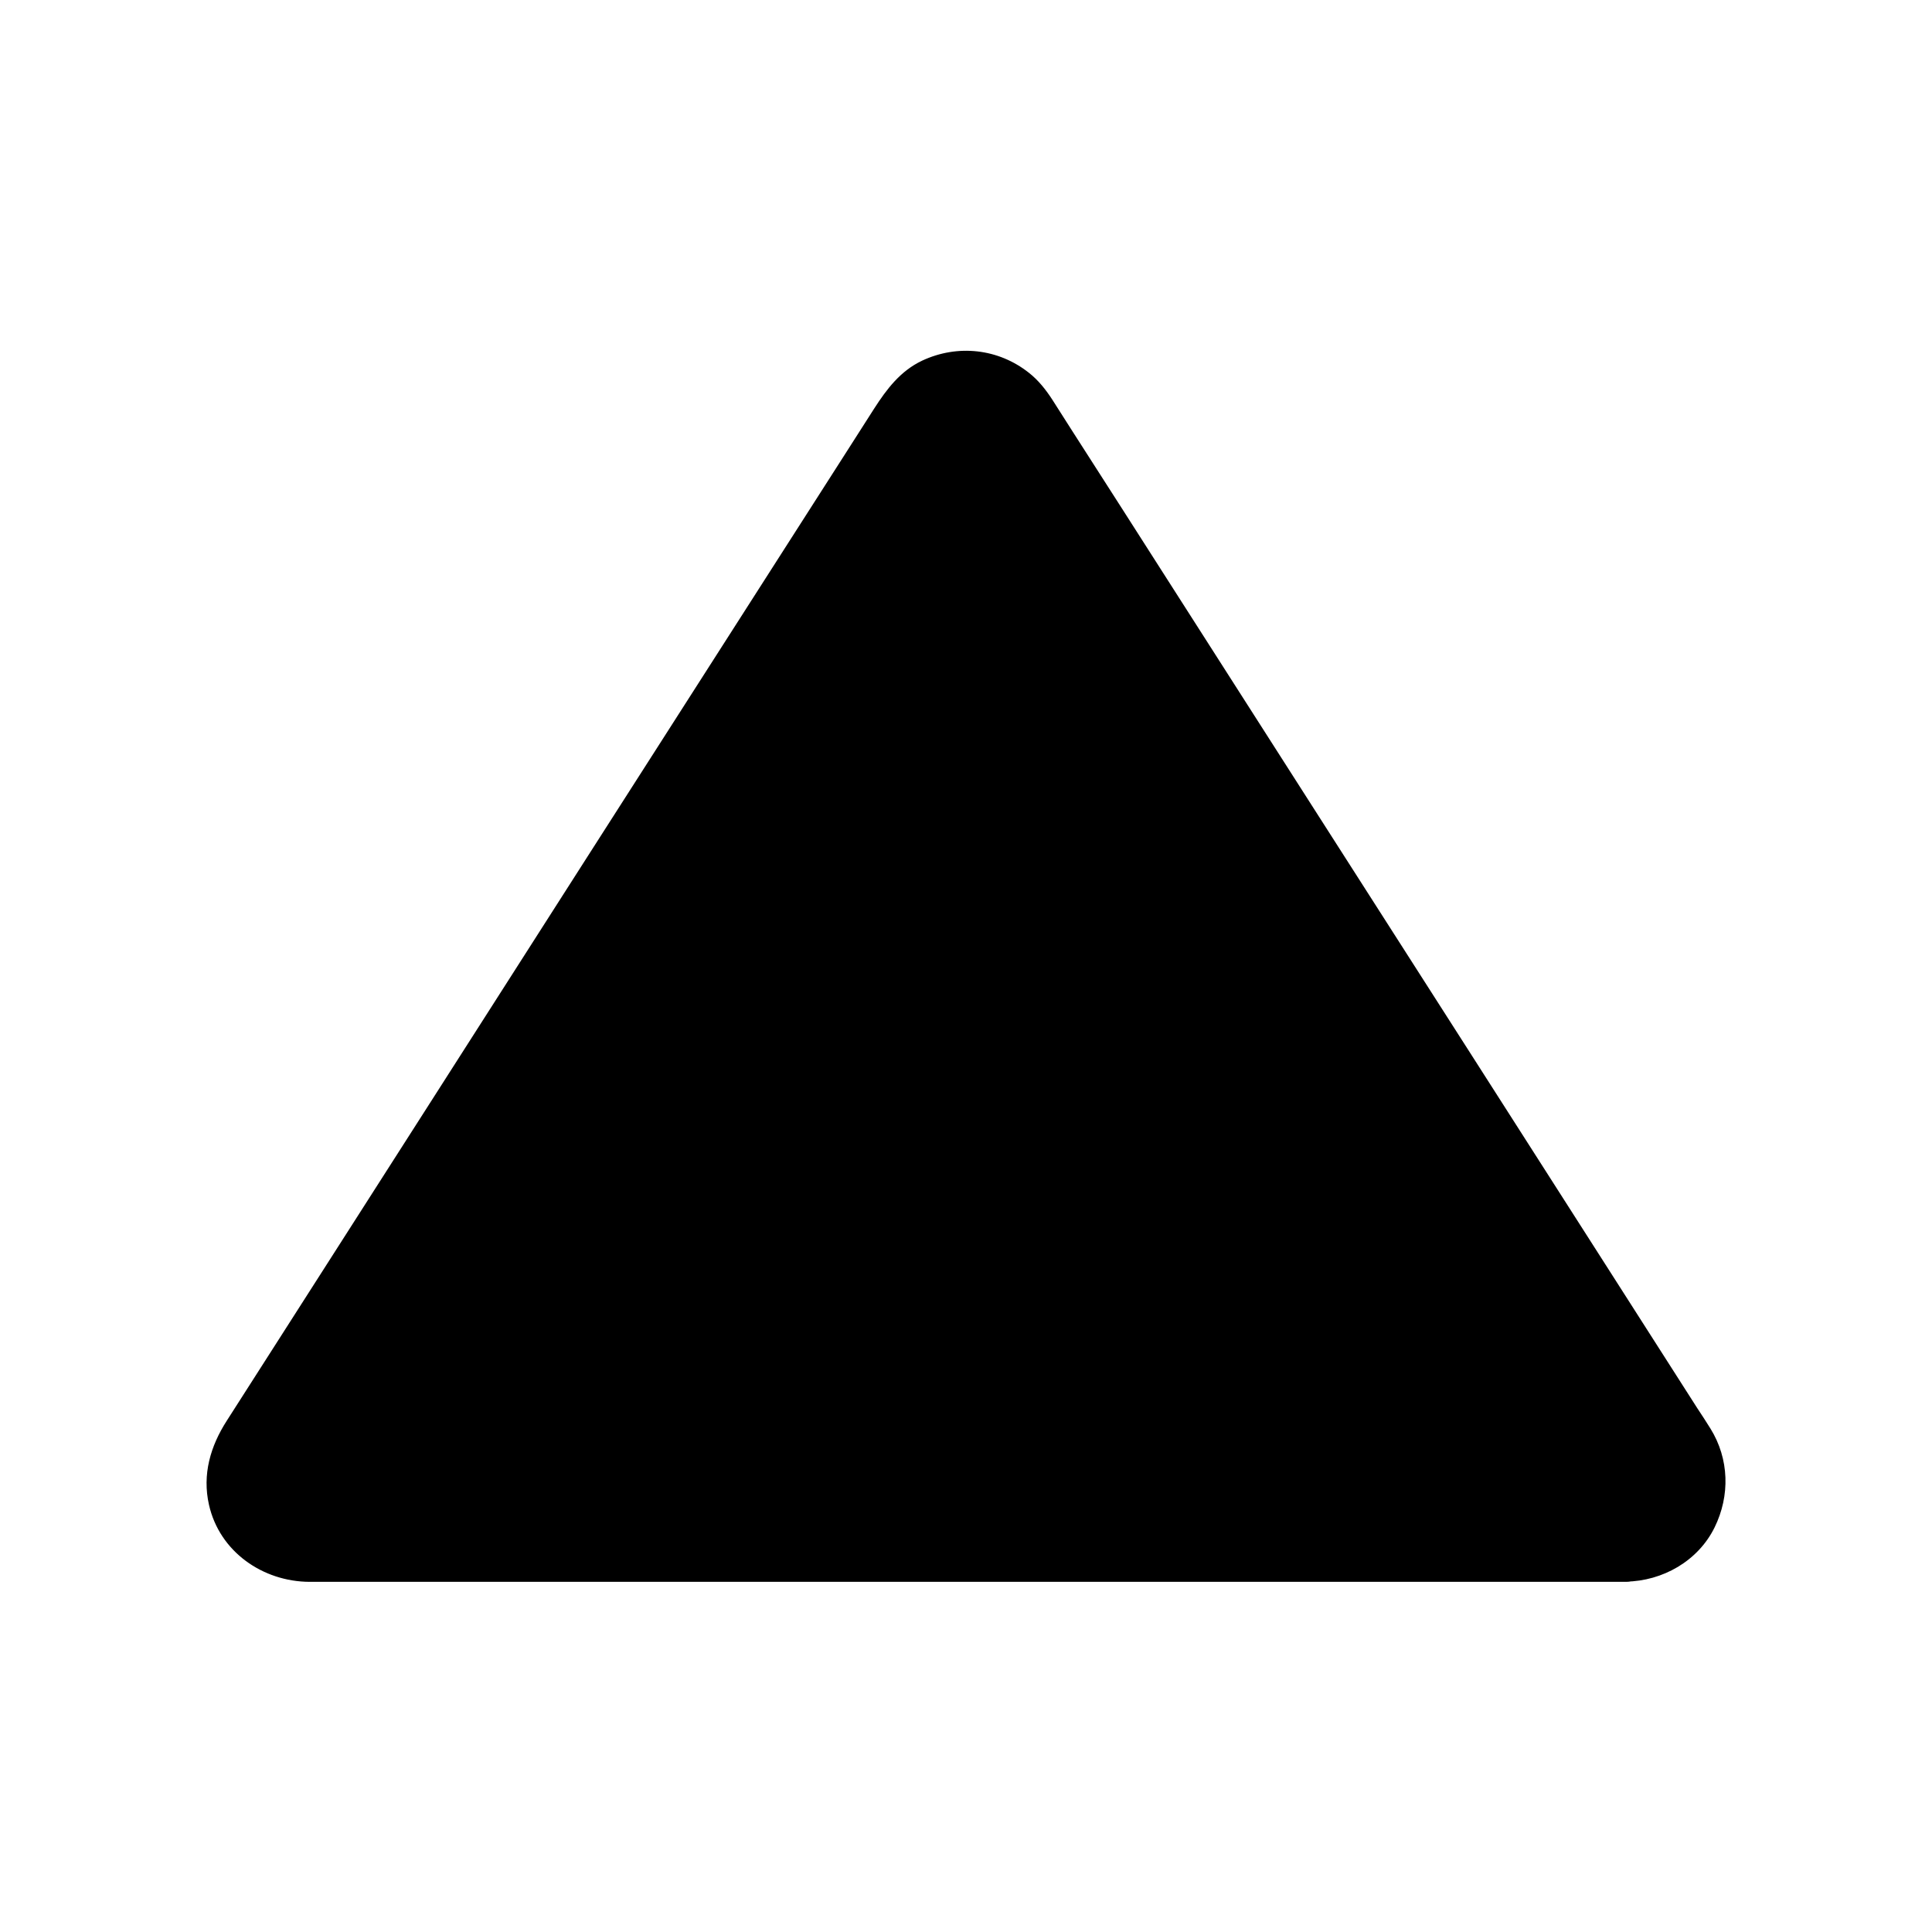
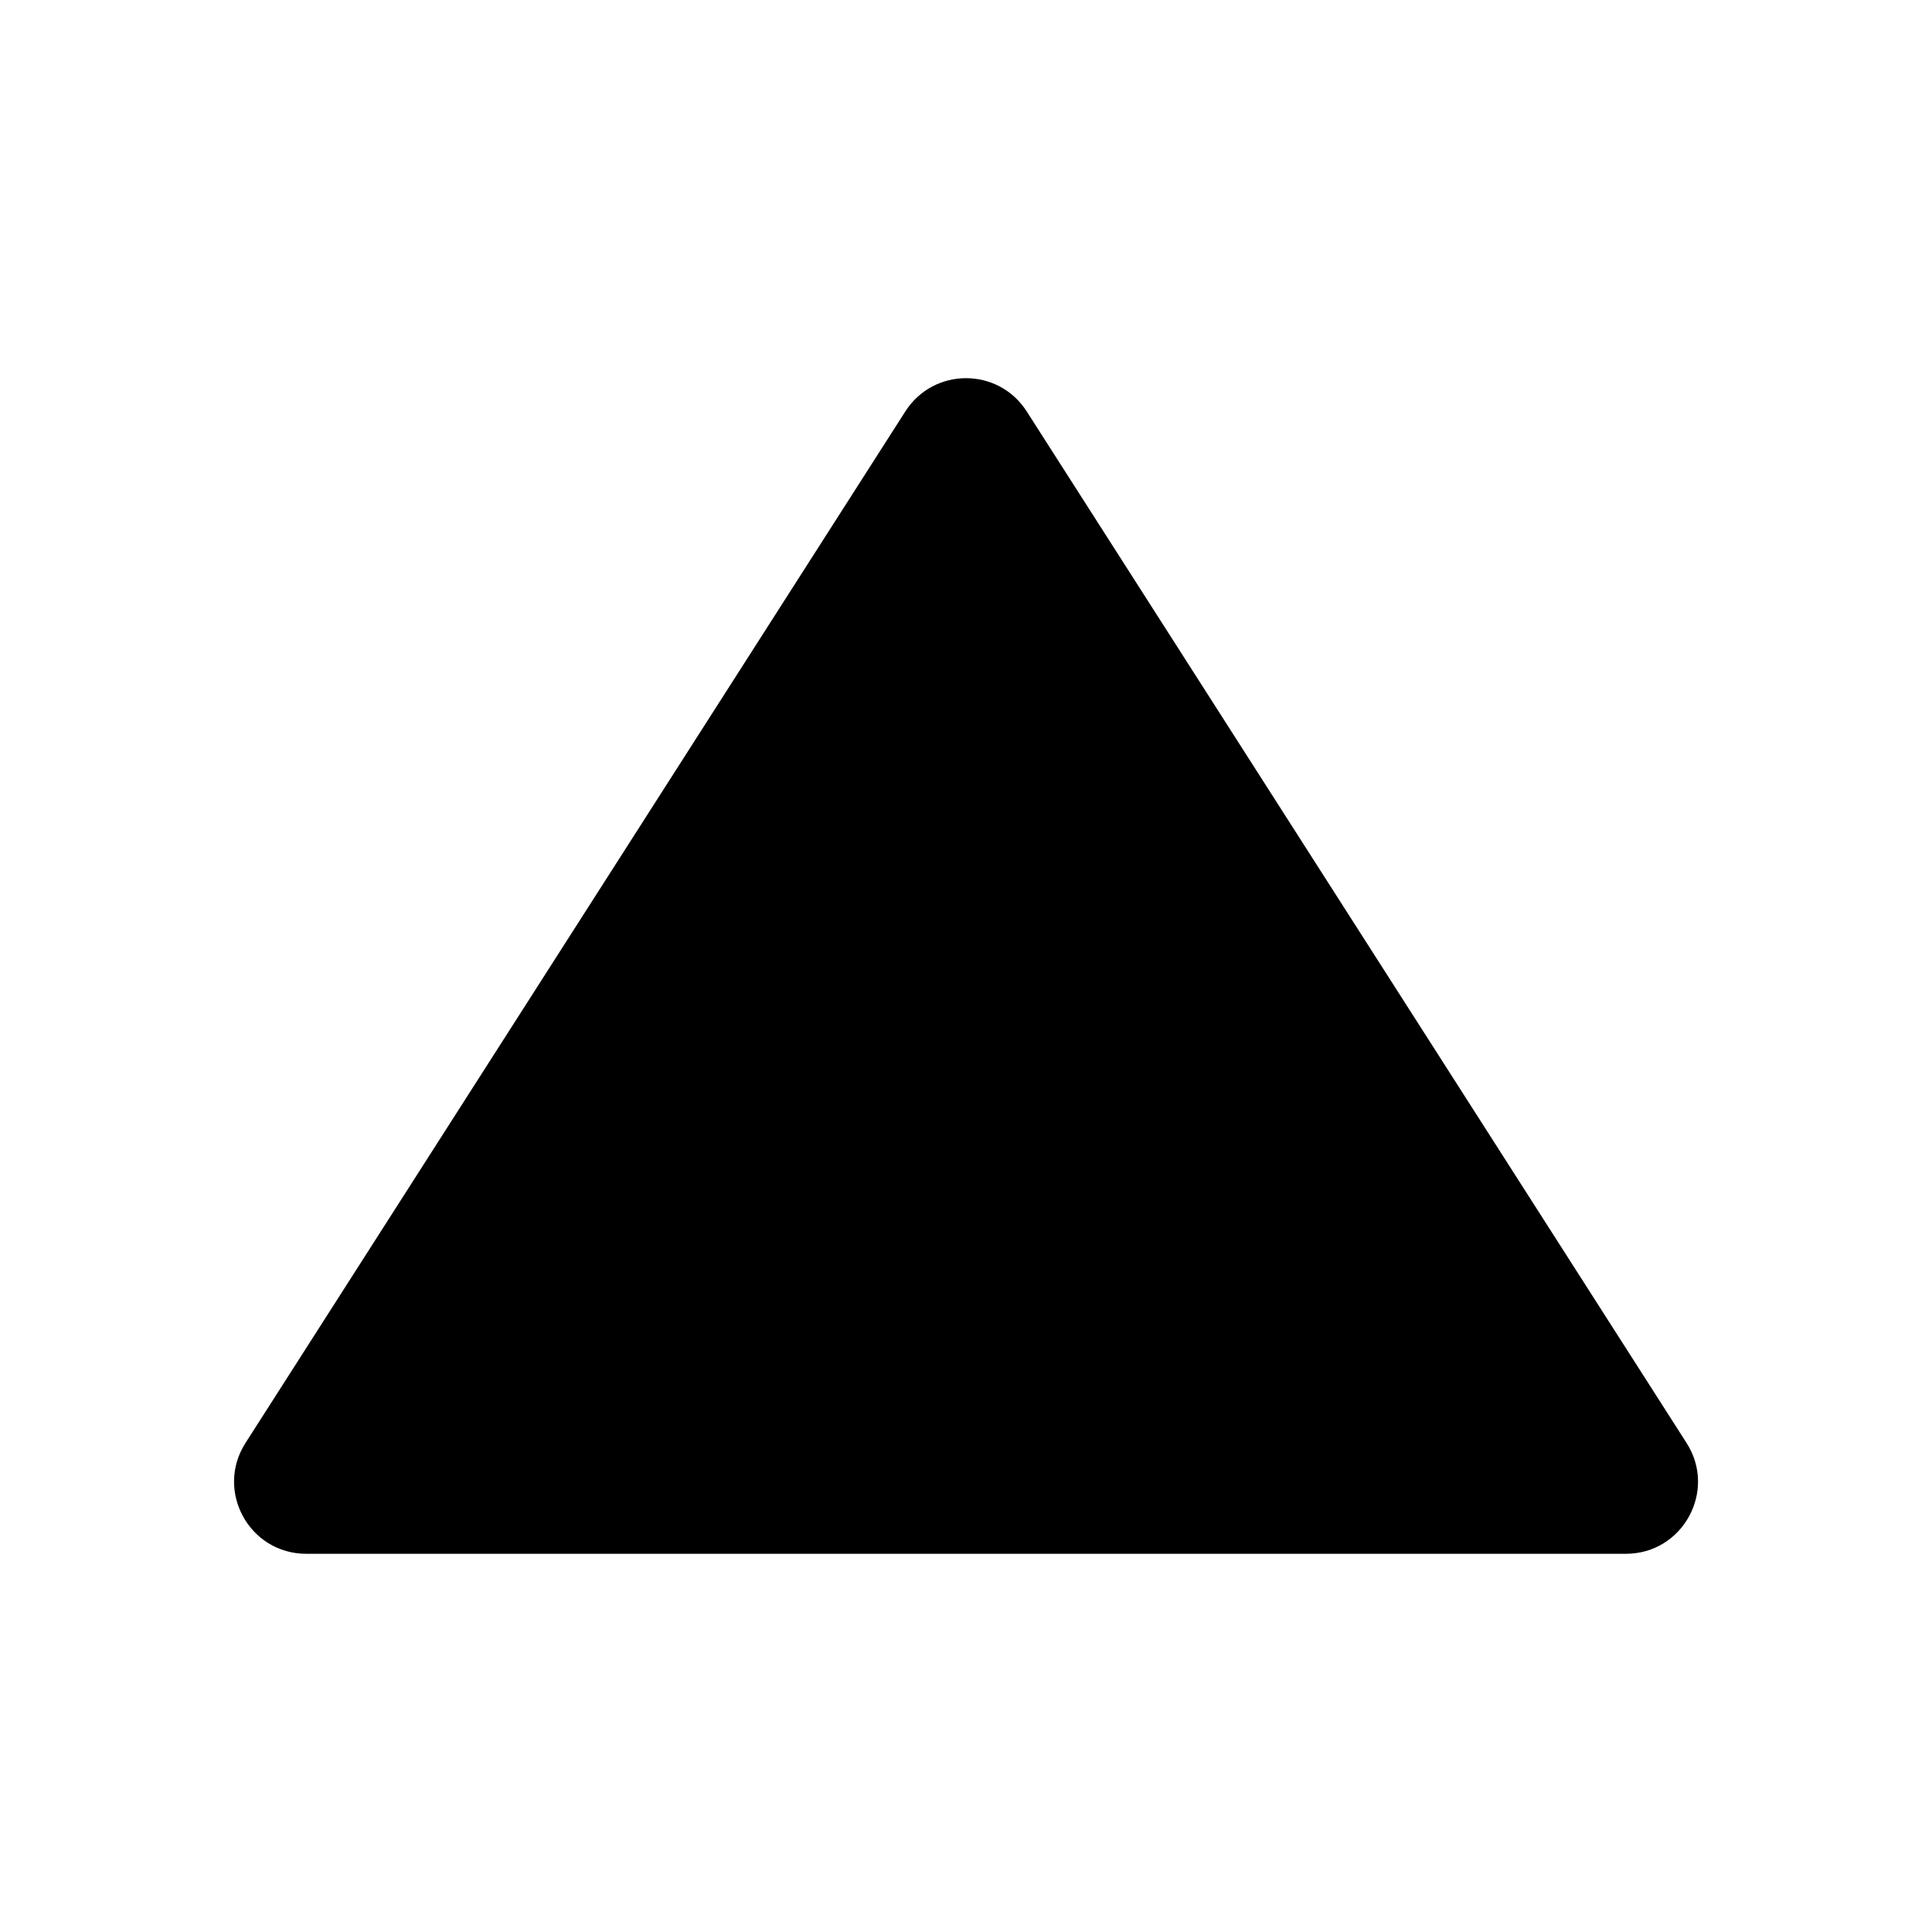
<svg xmlns="http://www.w3.org/2000/svg" fill="#000000" width="800px" height="800px" version="1.1" viewBox="144 144 512 512">
  <g>
    <path d="m574.86 555.77h-349.71c-15.105 0-24.207-16.68-16.09-29.371l174.86-273.36c7.527-11.758 24.648-11.758 32.176 0l174.86 273.36c8.125 12.691-0.977 29.371-16.082 29.371z" />
-     <path d="m574.86 548.39h-20.715-52.691-71.535-76.801-68.535-46.738-10.973-1.672-0.688c-0.441 0-0.836-0.051-1.277-0.098 1.574 0.098 0.246 0.051-0.195-0.051-0.887-0.246-1.77-0.492-2.609-0.738 1.477 0.492 0.246 0.148-0.148-0.098-0.59-0.344-1.18-0.641-1.77-1.031-0.344-0.195-0.641-0.441-0.934-0.641 1.23 0.887 0.395 0.297 0.148 0.051-0.688-0.688-1.328-1.328-1.969-2.066 1.031 1.18 0.195 0.297-0.051-0.098-0.246-0.395-0.492-0.789-0.738-1.23-0.195-0.344-0.344-0.688-0.543-1.031-0.789-1.426 0.297 1.082-0.148-0.344-0.246-0.934-0.543-1.82-0.738-2.754-0.441-1.672-0.148 0.984 0-0.051 0.051-0.441-0.051-0.984-0.051-1.426 0-0.395 0-0.789 0.051-1.18 0-0.098 0.344-1.918 0.051-0.789-0.297 1.18 0.195-0.738 0.195-0.789 0.148-0.59 0.344-1.18 0.543-1.723 0.395-1.277 0.098-0.246-0.051 0.051 0.297-0.59 0.59-1.133 0.887-1.672 0.098-0.195 0.246-0.395 0.344-0.543 0.051-0.051 0.051-0.098 0.098-0.148 0.441-0.688 0.887-1.426 1.328-2.117 2.363-3.691 4.676-7.332 7.035-11.02 9.152-14.316 18.352-28.684 27.504-43 12.941-20.172 25.828-40.395 38.77-60.566 13.676-21.402 27.406-42.805 41.082-64.254 11.809-18.449 23.566-36.852 35.375-55.301 7.035-10.973 14.07-21.941 21.059-32.965 0.688-1.082 1.379-2.117 2.016-3.199 0.148-0.246 0.297-0.492 0.441-0.738 0-0.051 0.051-0.098 0.051-0.098 0.246-0.344 0.492-0.738 0.738-1.082-0.887 1.133 0 0.051 0.246-0.195 0.543-0.492 1.031-0.984 1.523-1.477 0.297-0.297 1.082-0.59-0.051 0.051 0.344-0.195 0.641-0.441 0.984-0.641 0.492-0.297 1.031-0.543 1.574-0.836 0.395-0.195 1.23-0.344-0.148 0.051 0.934-0.297 1.82-0.59 2.805-0.836 0.395-0.098 0.738-0.148 1.133-0.195-1.871 0.297-0.098 0.051 0.344 0.051 0.543 0 3.445 0.246 1.477-0.051 0.934 0.148 1.918 0.344 2.805 0.641 0.395 0.098 0.738 0.246 1.082 0.395-1.523-0.492-0.297-0.148 0.098 0.098 0.441 0.246 0.887 0.441 1.277 0.738 0.195 0.148 1.77 1.277 0.441 0.246 0.789 0.641 1.477 1.379 2.215 2.117 0.195 0.195 0.887 1.082 0.051 0 0.297 0.395 0.441 0.641 0.738 1.082 0 0.051 0.051 0.051 0.051 0.098 0.148 0.195 0.297 0.441 0.395 0.641 5.363 8.363 10.676 16.727 16.039 25.094 10.773 16.875 21.598 33.75 32.375 50.625 13.531 21.207 27.109 42.359 40.641 63.566 13.332 20.812 26.668 41.672 40 62.484 10.43 16.285 20.859 32.57 31.242 48.855 4.676 7.281 9.398 14.516 13.973 21.844 0.492 0.789 0.934 1.574 1.379 2.41-0.641-1.23-0.148-0.344-0.051-0.051 0.148 0.492 0.297 0.984 0.441 1.477 0.148 0.492 0.195 0.984 0.344 1.477-0.395-1.328-0.051-0.738-0.051-0.195 0.051 0.984 0.051 1.918 0 2.902-0.051 1.379 0 0.051 0.051-0.246-0.098 0.543-0.195 1.133-0.344 1.672-0.098 0.492-0.887 2.609-0.543 1.82s-0.688 1.277-0.934 1.672c-0.246 0.395-0.59 0.789-0.789 1.18-0.441 0.934 1.133-1.133-0.098 0.098-0.688 0.688-1.328 1.379-2.066 2.016 1.133-1.031-0.344 0.195-0.836 0.543-0.492 0.297-1.031 0.543-1.523 0.836-0.395 0.195-1.18 0.297 0.148-0.051-0.984 0.246-1.918 0.59-2.902 0.836-0.395 0.098-1.328 0.051 0.098 0-0.496-0.152-1.137-0.102-1.777-0.102-3.836 0.051-7.578 3.344-7.379 7.379 0.195 3.938 3.246 7.43 7.379 7.379 9.742-0.148 19.141-5.461 23.52-14.367 4.133-8.414 3.887-18.156-1.082-26.176-1.133-1.82-2.312-3.641-3.492-5.41-7.625-11.957-15.301-23.91-22.926-35.867-12.301-19.238-24.602-38.473-36.898-57.711-13.973-21.797-27.898-43.641-41.871-65.438-12.695-19.875-25.438-39.754-38.129-59.629-8.562-13.383-17.121-26.812-25.73-40.195-1.77-2.805-3.59-5.609-5.363-8.414-1.723-2.656-3.691-5.164-6.199-7.133-8.117-6.445-18.895-7.625-28.289-3.246-5.758 2.707-9.398 7.527-12.695 12.645-2.508 3.938-5.066 7.922-7.578 11.855-9.594 15.008-19.188 30.012-28.781 44.969-13.234 20.664-26.469 41.379-39.703 62.043-13.875 21.746-27.797 43.445-41.672 65.191-11.609 18.156-23.223 36.309-34.832 54.465-6.348 9.938-12.695 19.828-19.039 29.766-4.328 6.742-6.543 14.219-4.723 22.289 2.805 12.449 14.27 20.367 26.668 20.418h28.734 59.039 74.934 76.949 65.141 38.918 5.215c3.836 0 7.578-3.394 7.379-7.379-0.309-4.039-3.359-7.434-7.492-7.434z" />
  </g>
</svg>